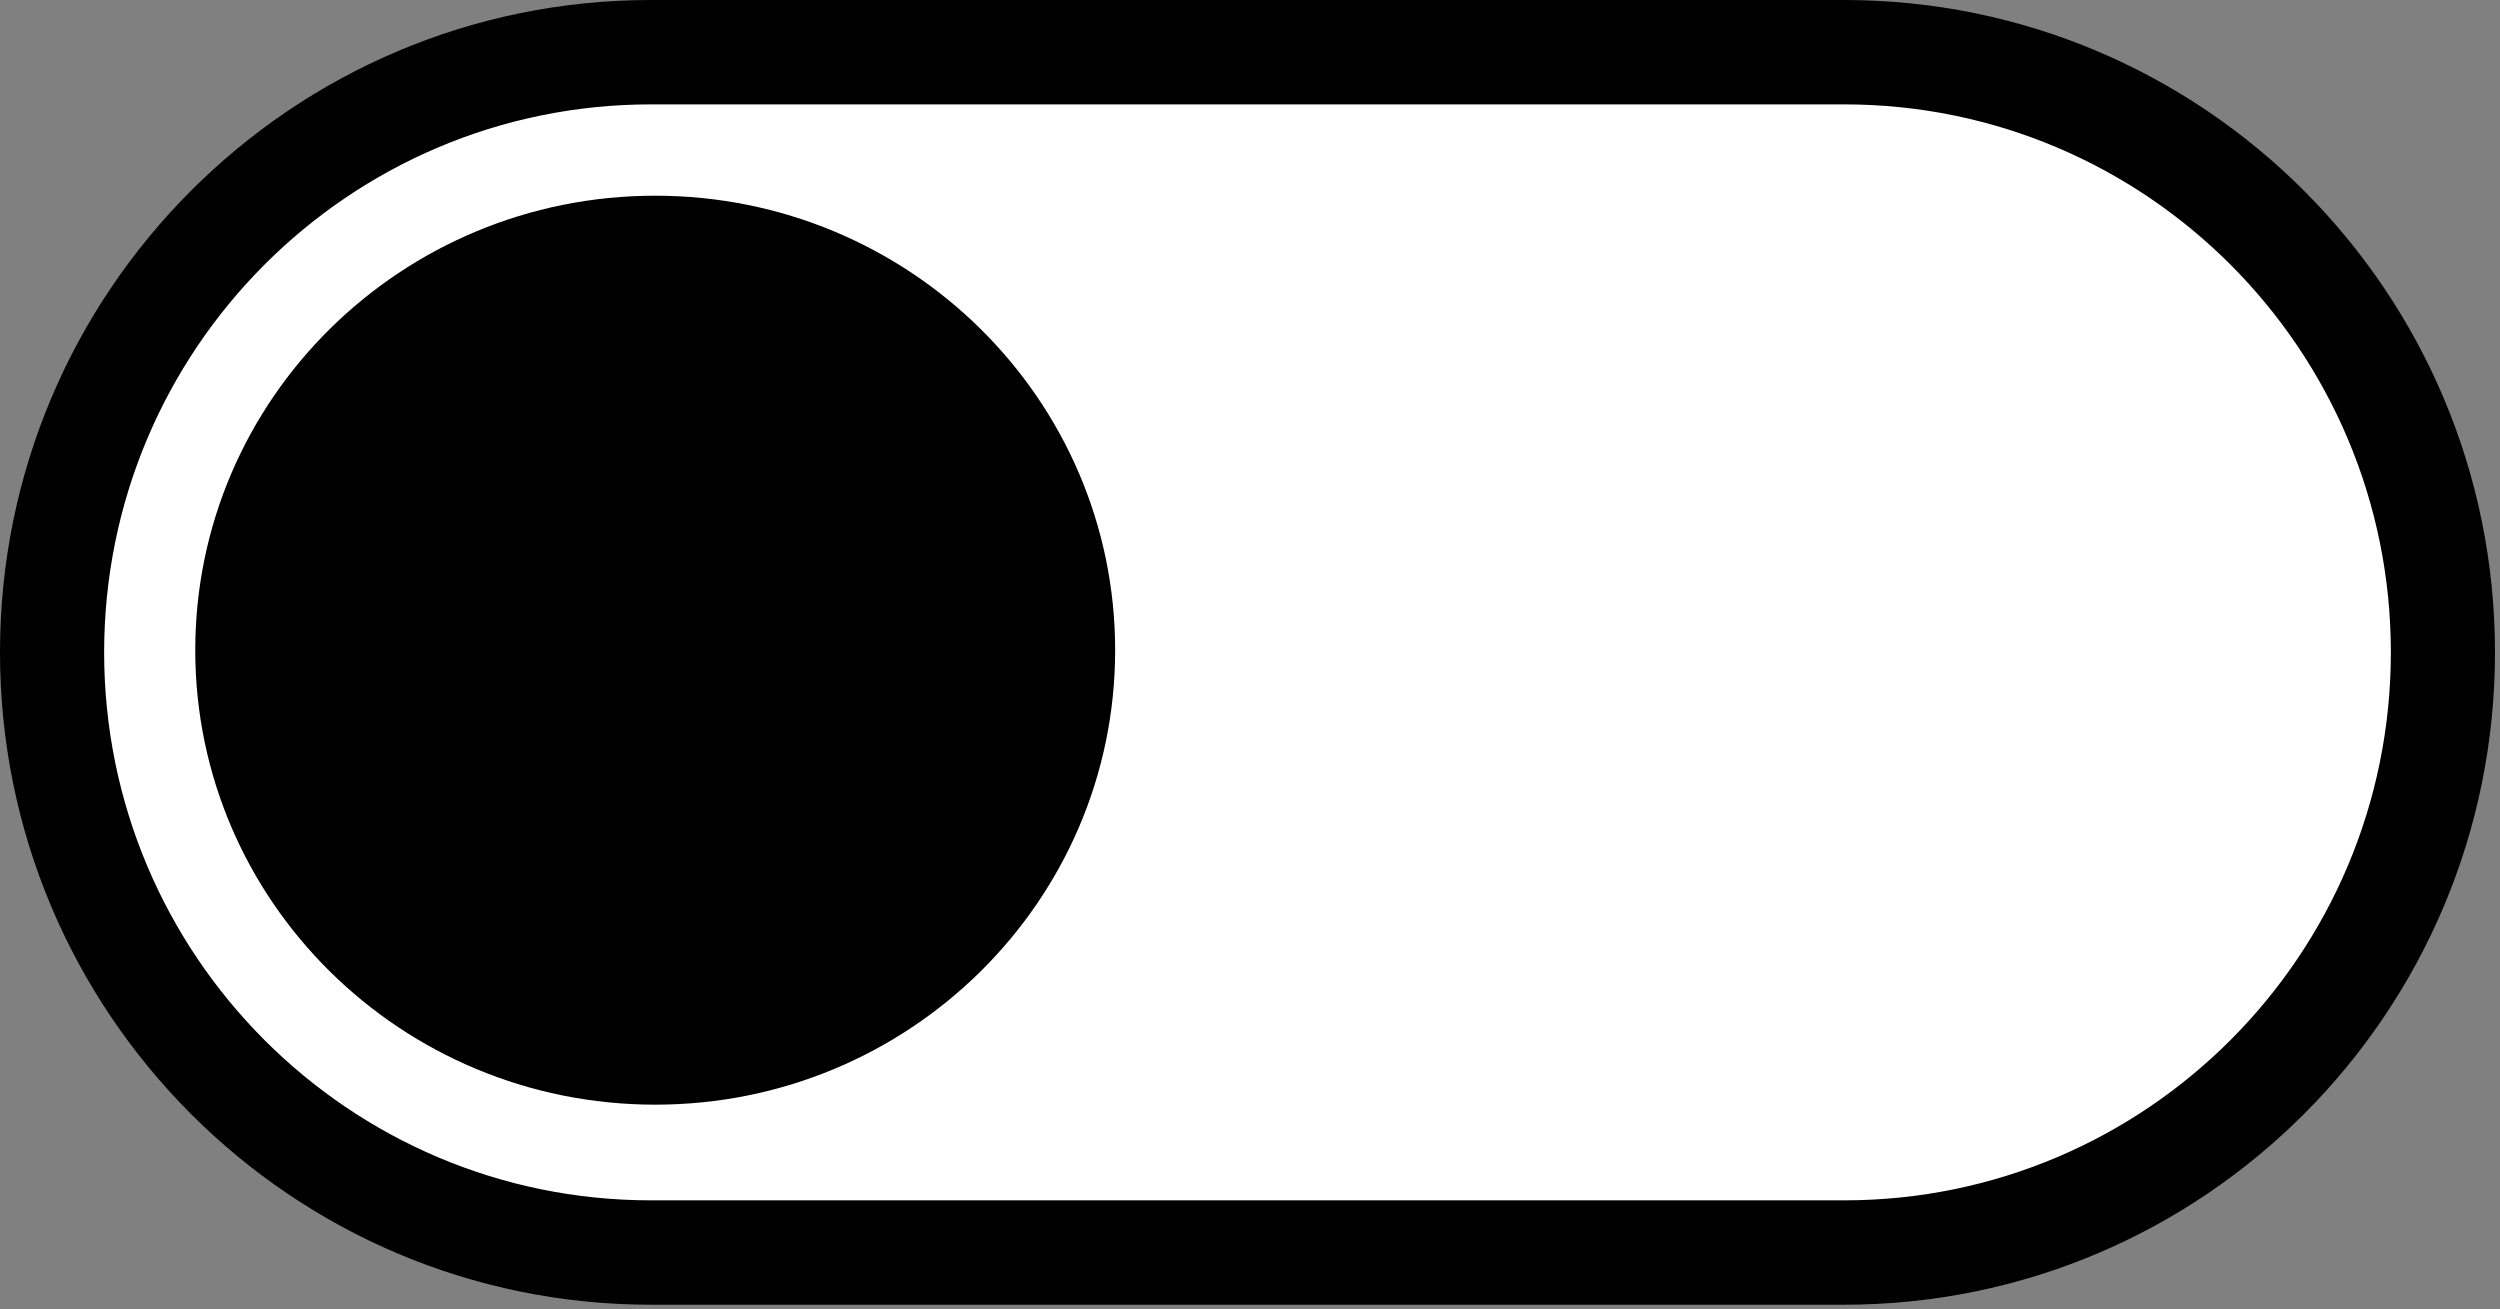
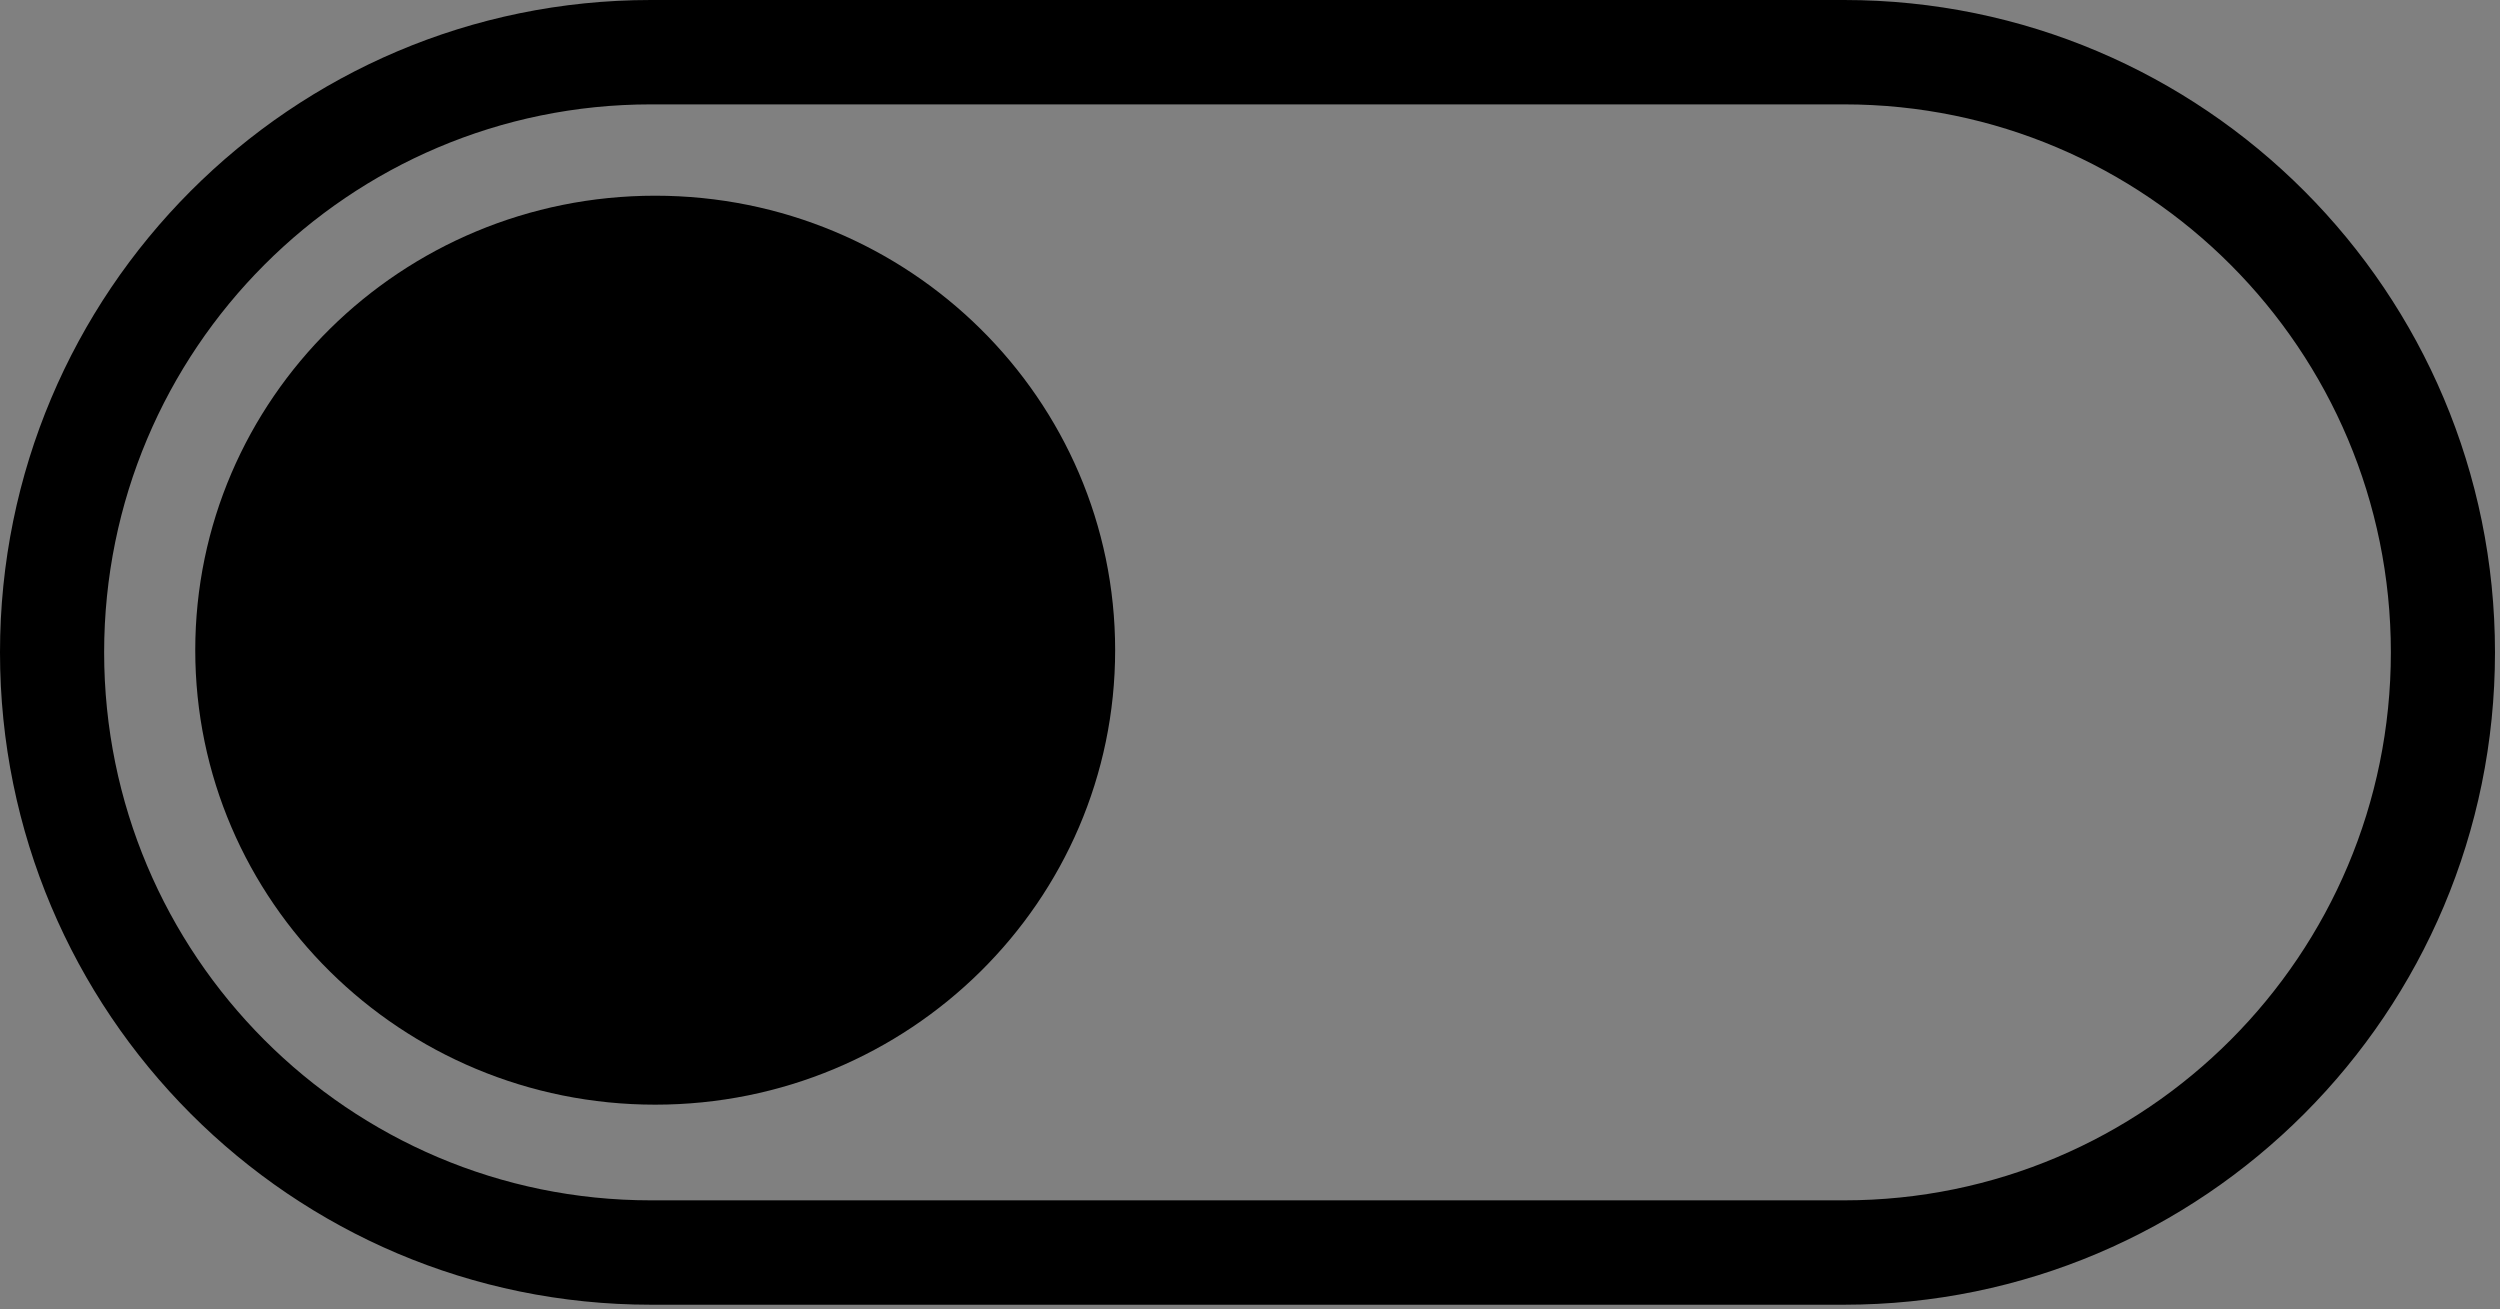
<svg xmlns="http://www.w3.org/2000/svg" fill="none" height="100%" overflow="visible" preserveAspectRatio="none" style="display: block;" viewBox="0 0 233 122" width="100%">
  <rect x="0" y="0" width="233" height="122" fill="#808080" stroke="none" />
  <g id="Vector">
-     <path d="M4.853 60.8C4.853 29.907 29.839 4.864 60.661 4.864H171.872C202.694 4.864 227.68 29.907 227.68 60.8C227.68 91.693 202.694 116.736 171.872 116.736H60.661C29.839 116.736 4.853 91.693 4.853 60.8Z" fill="white" />
    <path d="M222.828 60.8C222.828 32.594 200.014 9.728 171.872 9.728H60.661C32.519 9.728 9.706 32.594 9.706 60.8C9.706 89.006 32.519 111.872 60.661 111.872H171.872C200.014 111.872 222.828 89.006 222.828 60.8ZM232.533 60.8C232.533 94.379 205.375 121.6 171.872 121.6H60.661C27.159 121.6 7.5558e-07 94.379 0 60.8C0 27.221 27.159 0 60.661 0H171.872C205.375 0 232.533 27.221 232.533 60.8Z" fill="black" />
    <path d="M103.932 60.597C103.932 83.991 84.74 102.955 61.065 102.955C37.391 102.955 18.198 83.991 18.198 60.597C18.198 37.204 37.391 18.24 61.065 18.24C84.74 18.24 103.932 37.204 103.932 60.597Z" fill="black" />
  </g>
</svg>